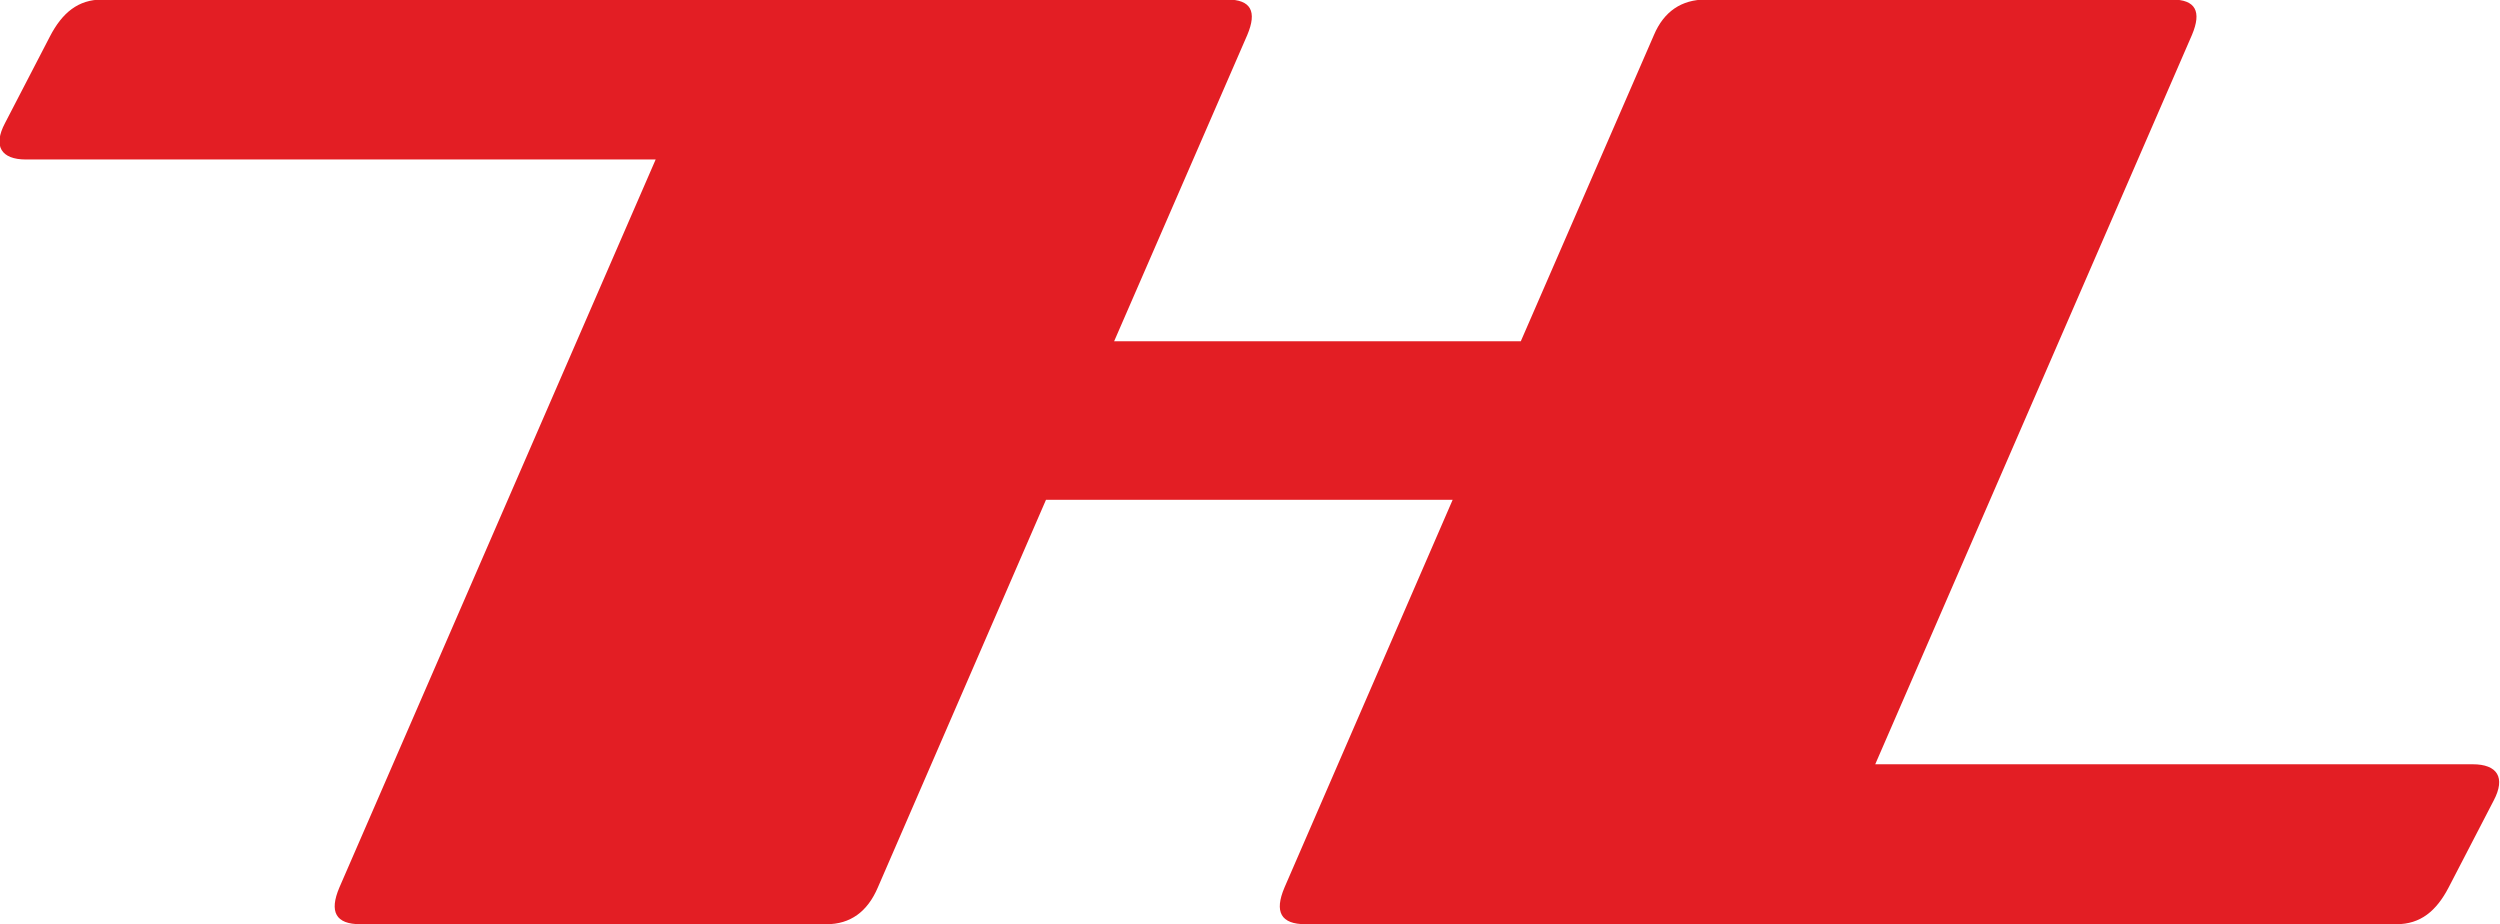
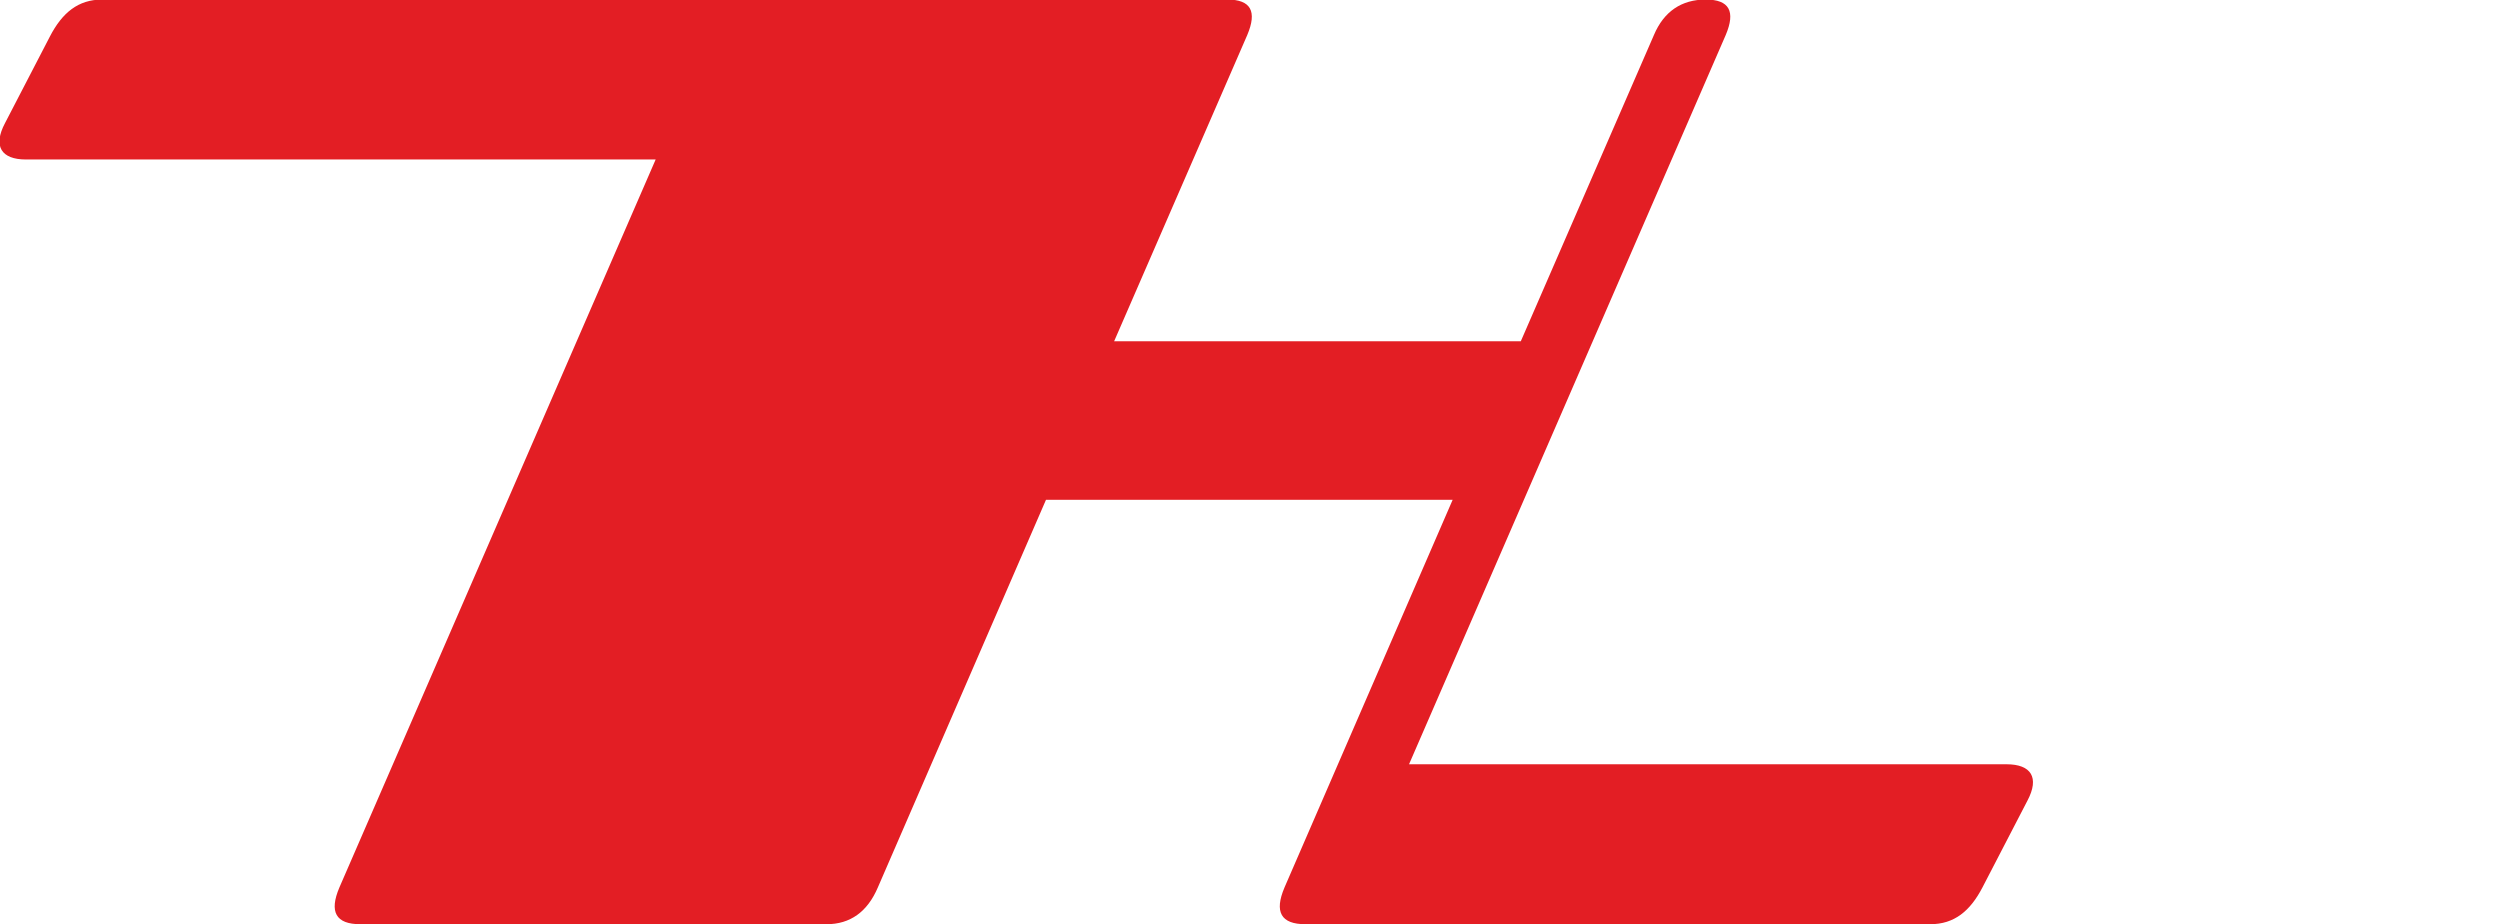
<svg xmlns="http://www.w3.org/2000/svg" xml:space="preserve" width="55.02mm" height="20.34mm" version="1.1" style="shape-rendering:geometricPrecision; text-rendering:geometricPrecision; image-rendering:optimizeQuality; fill-rule:evenodd; clip-rule:evenodd" viewBox="0 0 5502 2034">
  <defs>
    <style type="text/css">
   
    .fil0 {fill:#E31E24;fill-rule:nonzero}
   
  </style>
  </defs>
  <g id="Слой_x0020_1">
-     <path class="fil0" d="M2873 2034c-54,0 -69,-27 -46,-81l370 -853 -895 0 -370 853c-23,54 -61,81 -113,81l-1026 0c-54,0 -69,-27 -46,-81l696 -1602 -1386 0c-54,0 -73,-29 -46,-80l99 -191c27,-52 62,-81 115,-81l1450 0 842 0 184 0c52,0 66,26 44,78l-293 674 895 0 293 -674c22,-52 61,-78 114,-78l1026 0c52,0 66,26 44,78l-697 1605 1315 0c54,0 73,29 46,80l-99 191c-27,52 -62,81 -115,81l-1377 0 -916 0 -110 0z" />
+     <path class="fil0" d="M2873 2034c-54,0 -69,-27 -46,-81l370 -853 -895 0 -370 853c-23,54 -61,81 -113,81l-1026 0c-54,0 -69,-27 -46,-81l696 -1602 -1386 0c-54,0 -73,-29 -46,-80l99 -191c27,-52 62,-81 115,-81l1450 0 842 0 184 0c52,0 66,26 44,78l-293 674 895 0 293 -674c22,-52 61,-78 114,-78c52,0 66,26 44,78l-697 1605 1315 0c54,0 73,29 46,80l-99 191c-27,52 -62,81 -115,81l-1377 0 -916 0 -110 0z" />
  </g>
</svg>